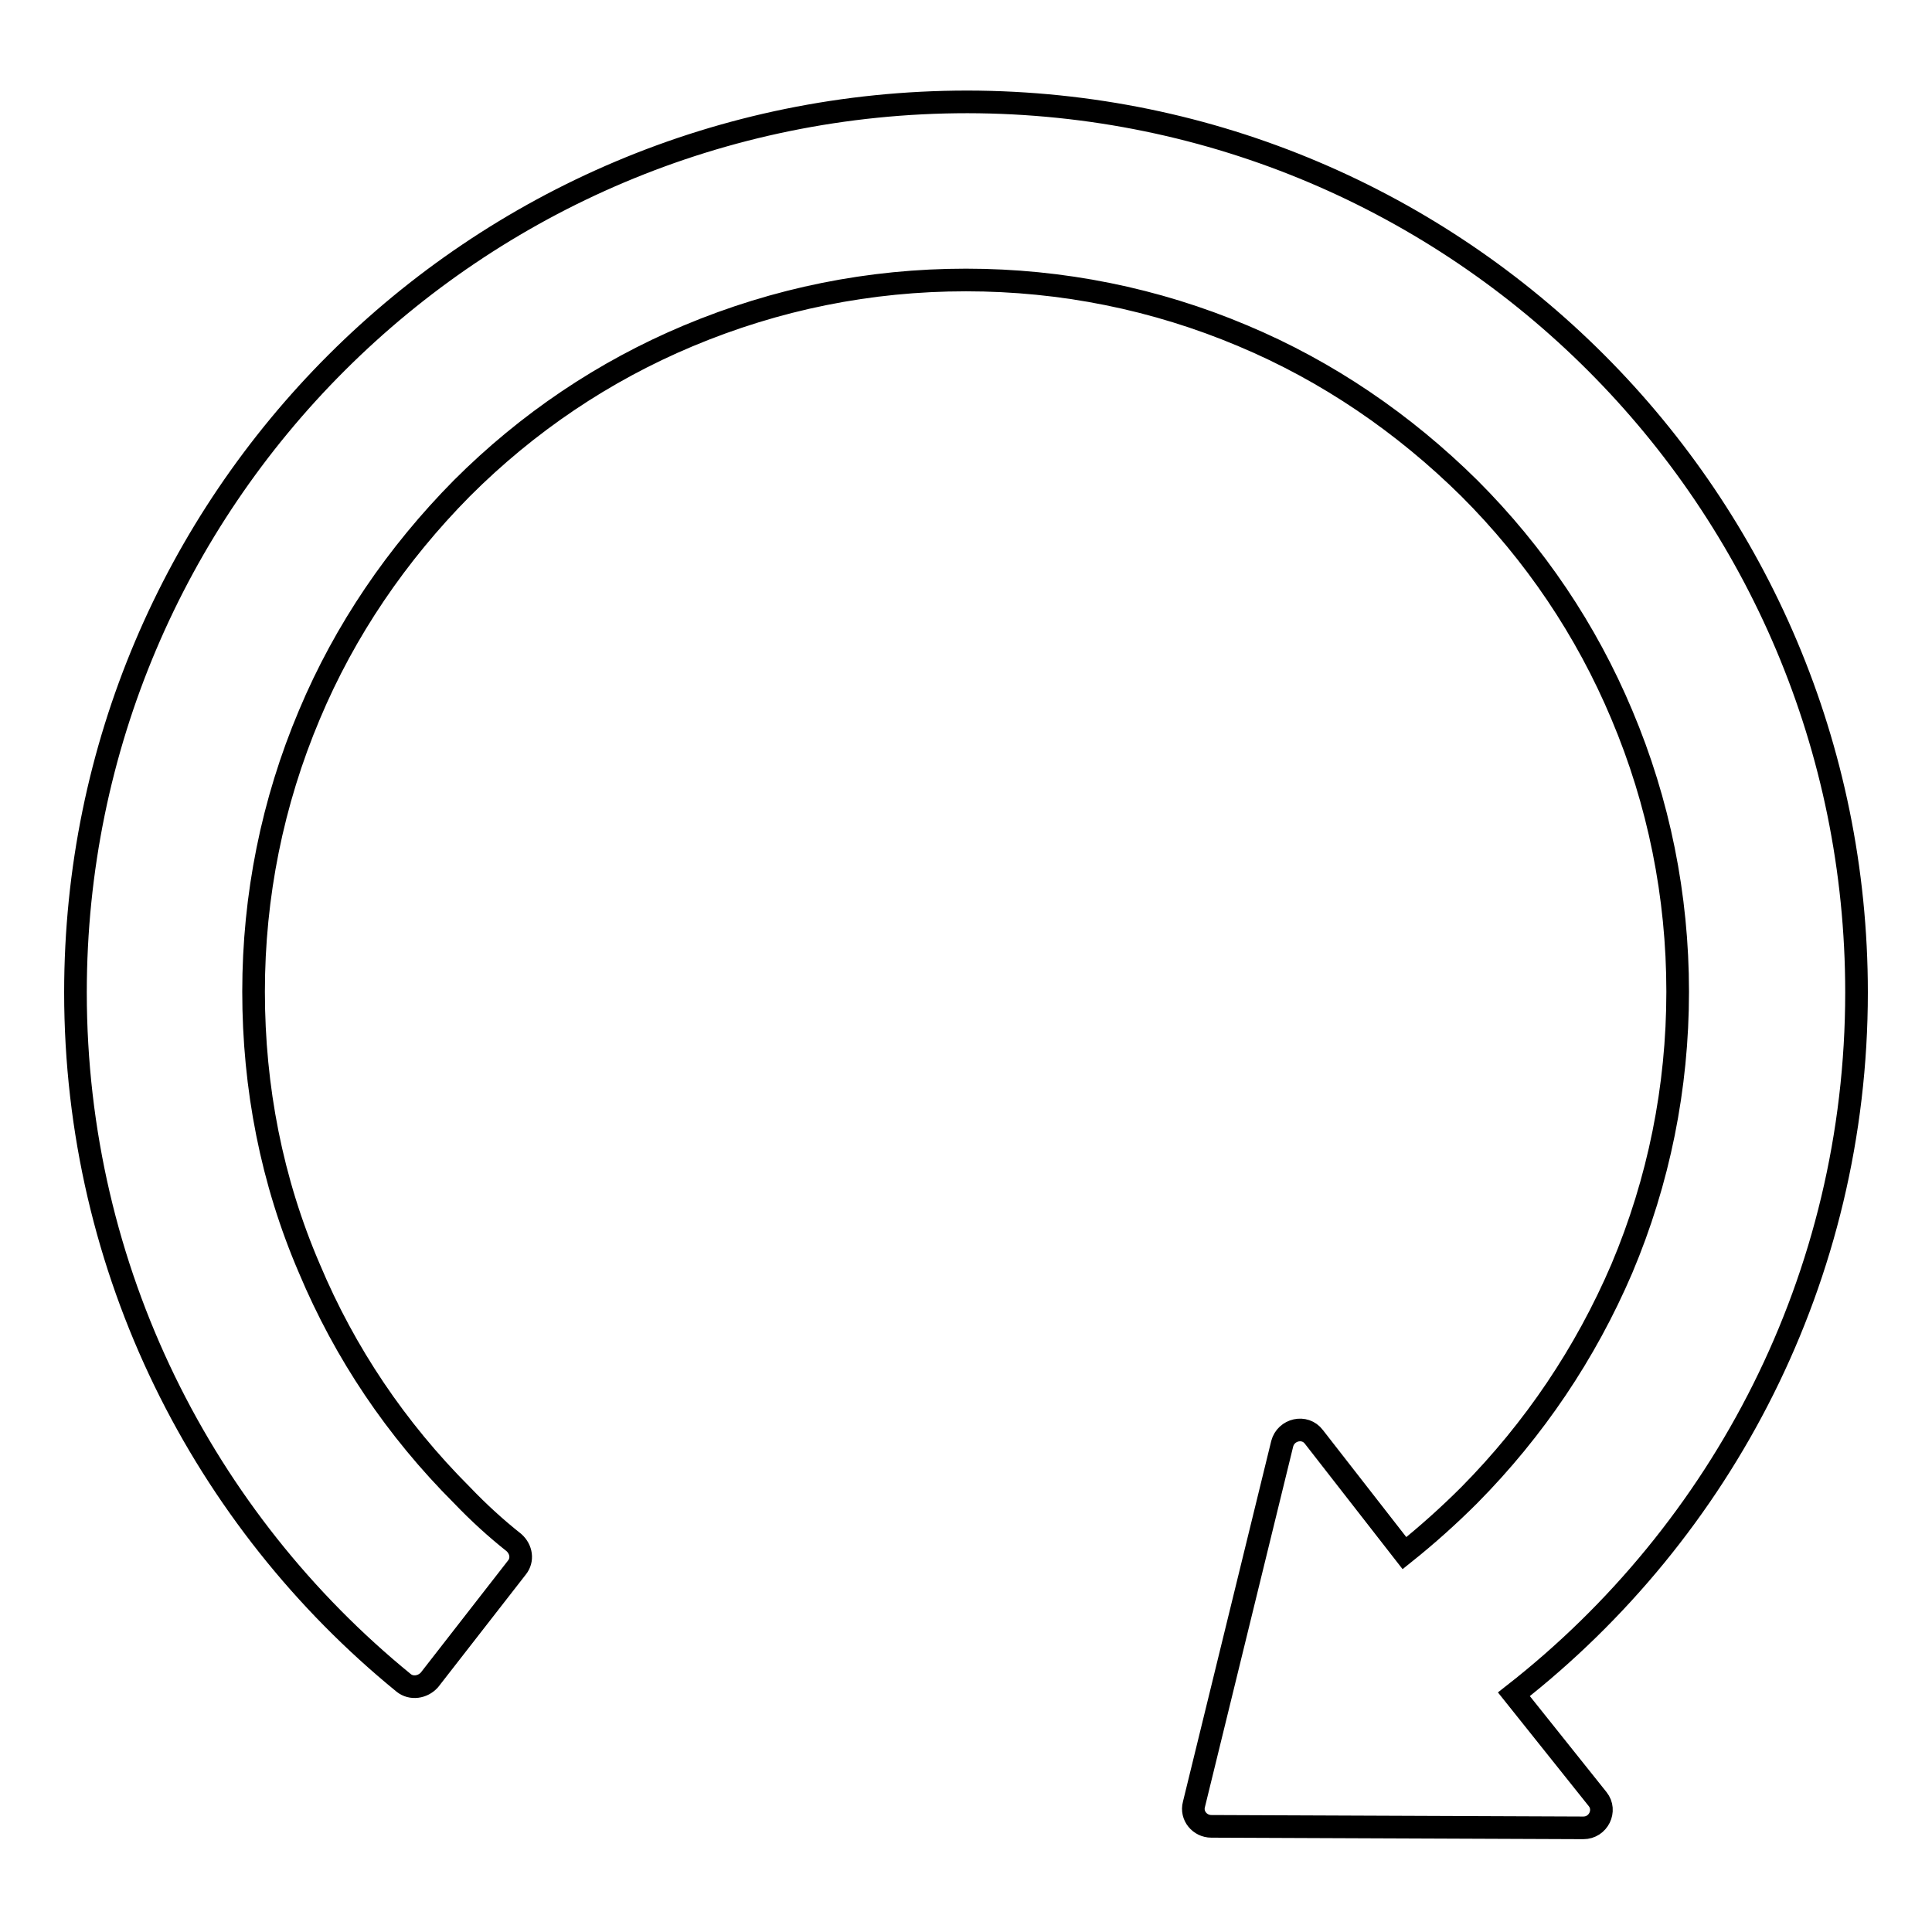
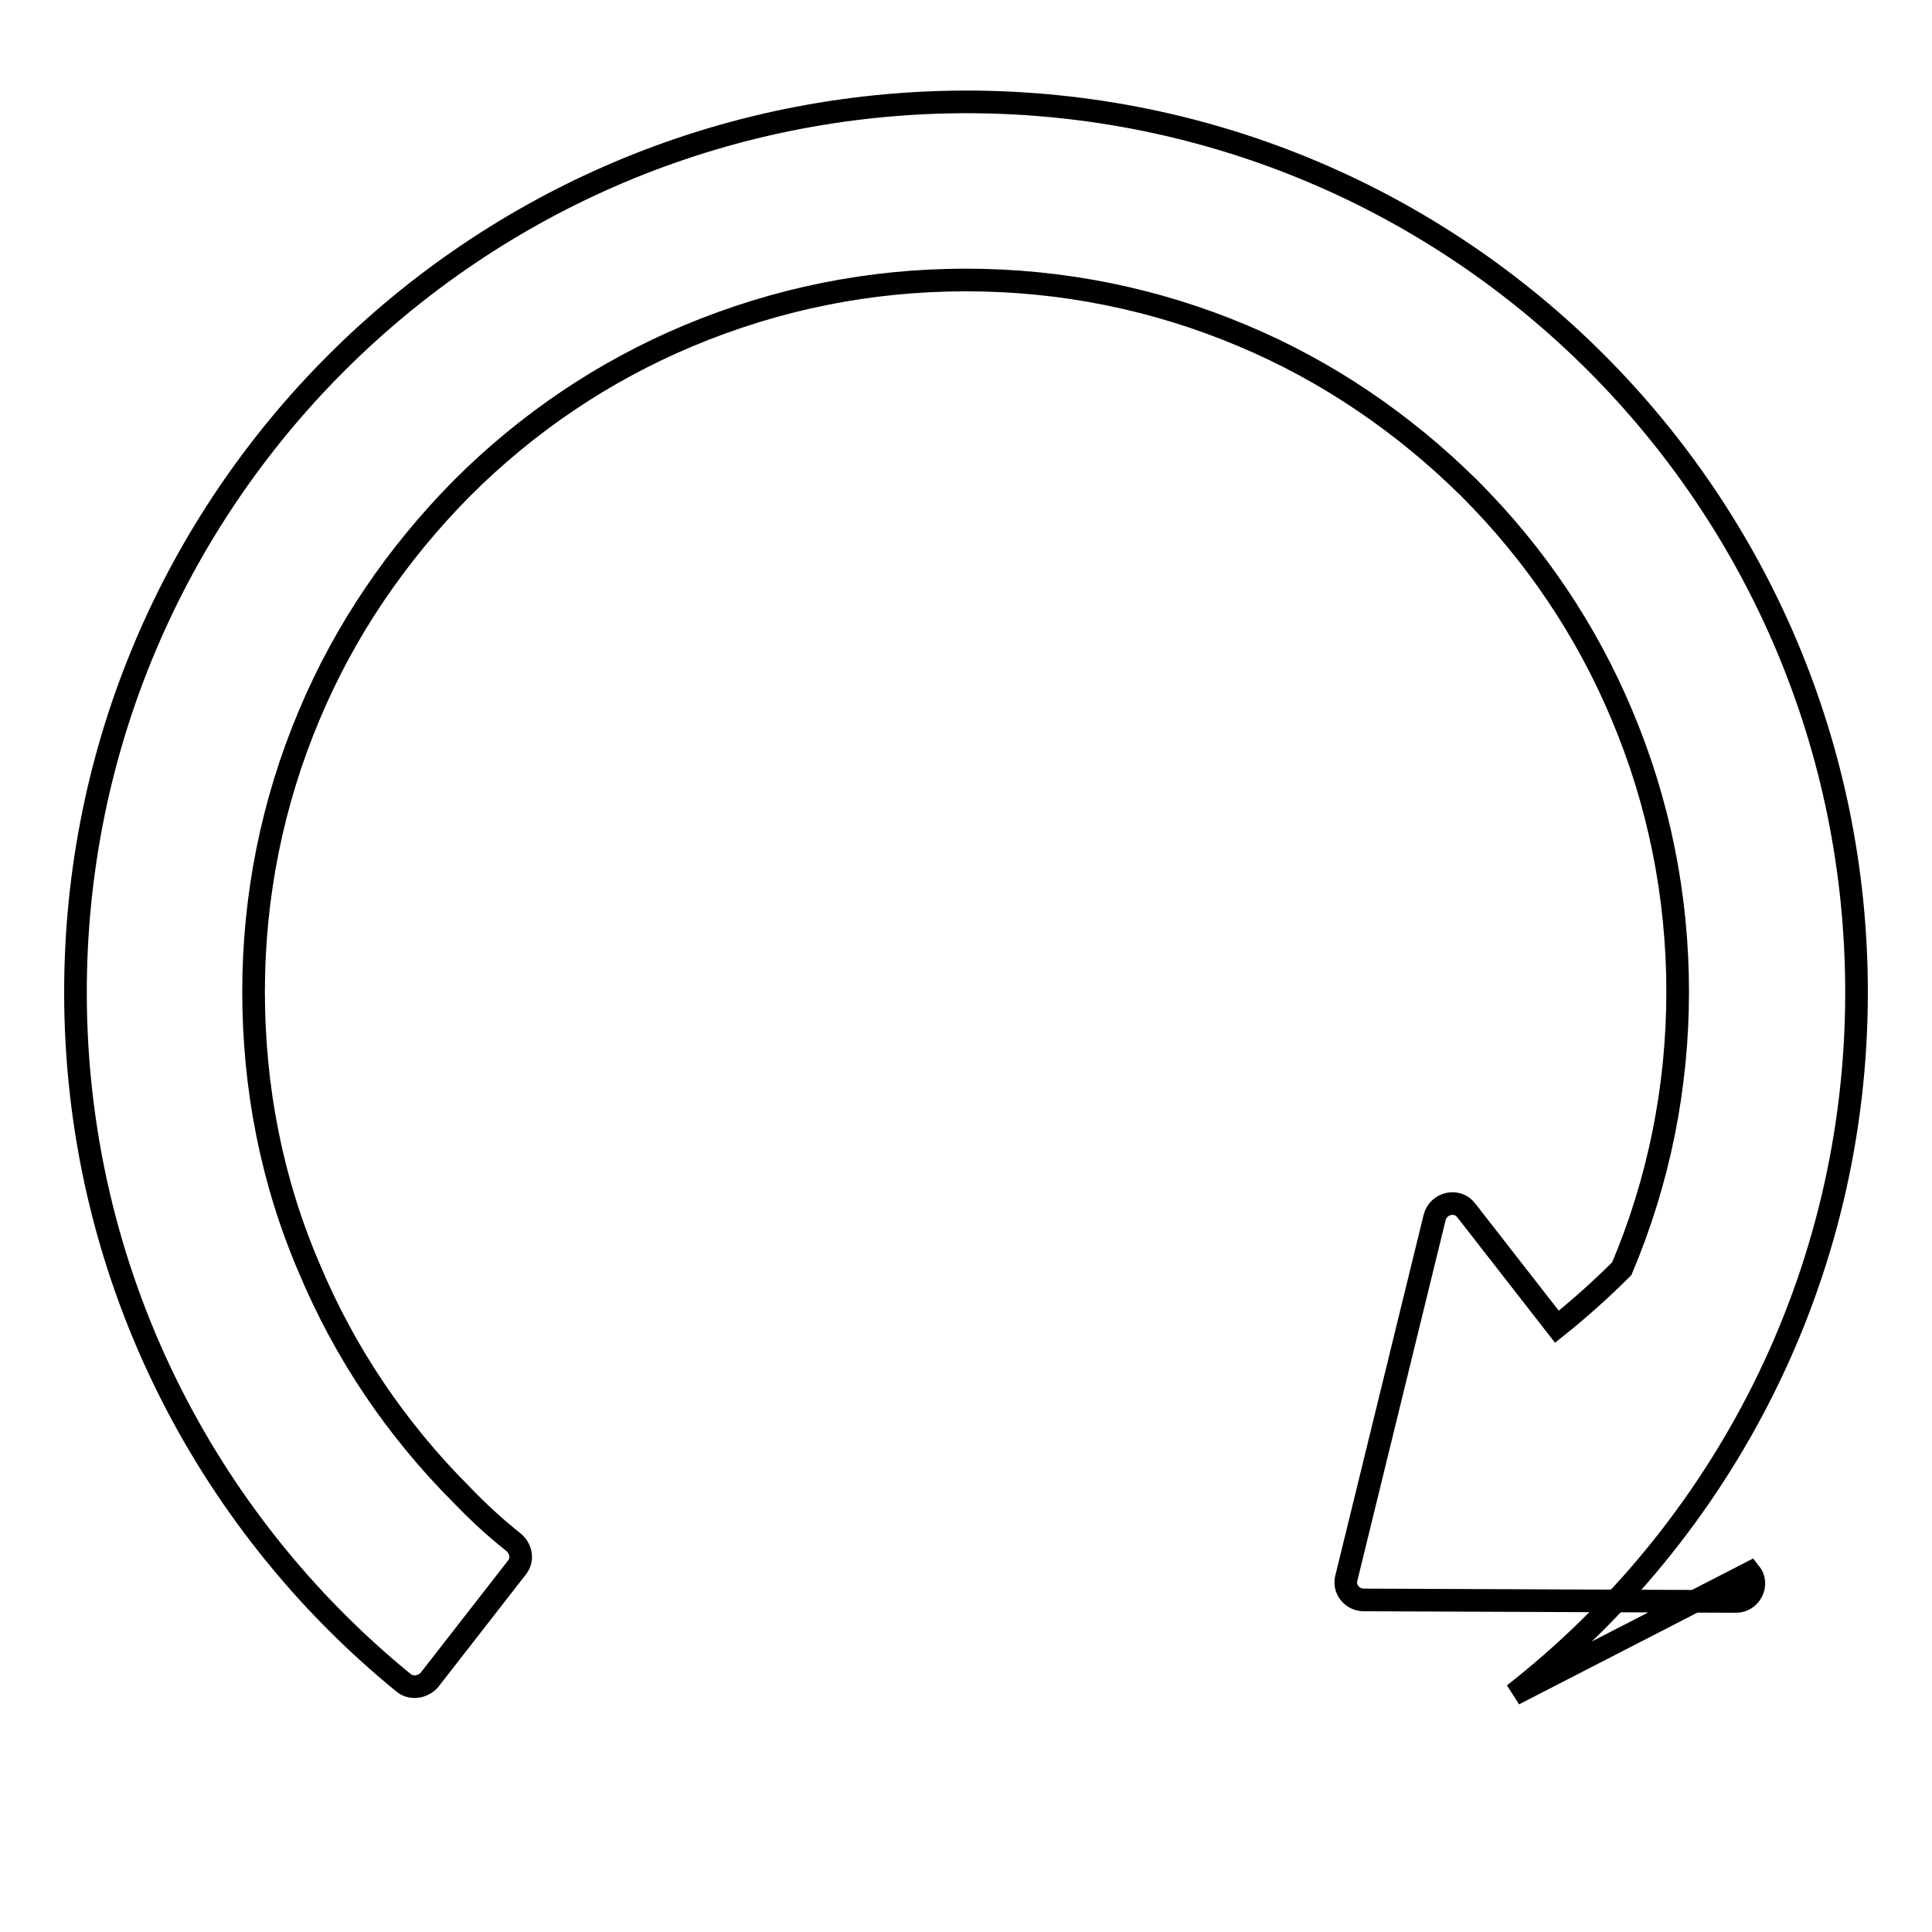
<svg xmlns="http://www.w3.org/2000/svg" version="1.1" x="0px" y="0px" viewBox="0 0 256 256" enable-background="new 0 0 256 256" xml:space="preserve">
  <g>
-     <path stroke-width="3" fill-opacity="0" stroke="#000000" d="M200.6,224.5c27.6-21.6,45.4-55.2,45.4-93c0-65.2-52.7-117.9-117.8-118C62.9,13.5,10,66.3,10,131.5 c0,36.9,17,69.9,43.5,91.5c1,0.8,2.5,0.6,3.4-0.4l11.6-14.9c0.8-1,0.6-2.4-0.4-3.3c-2.4-1.9-4.7-4-6.9-6.3 c-8.7-8.7-15.5-18.8-20.2-30c-5-11.6-7.4-24-7.4-36.7c0-12.7,2.5-25.1,7.4-36.7c4.7-11.2,11.6-21.3,20.2-30 c8.7-8.7,18.8-15.5,30-20.2c11.7-4.9,24-7.4,36.8-7.4c12.7,0,25.1,2.5,36.7,7.4c11.2,4.7,21.3,11.6,30,20.2 c8.7,8.7,15.5,18.8,20.2,30c4.9,11.6,7.4,24,7.4,36.7c0,12.7-2.5,25.1-7.4,36.7c-4.8,11.2-11.6,21.3-20.2,30 c-2.7,2.7-5.6,5.3-8.6,7.7l-12-15.4c-1.2-1.6-3.7-1-4.2,0.9l-11.7,47.8c-0.4,1.5,0.8,2.9,2.3,2.9l49.3,0.2c2,0,3.1-2.3,1.9-3.8 L200.6,224.5L200.6,224.5z" />
+     <path stroke-width="3" fill-opacity="0" stroke="#000000" d="M200.6,224.5c27.6-21.6,45.4-55.2,45.4-93c0-65.2-52.7-117.9-117.8-118C62.9,13.5,10,66.3,10,131.5 c0,36.9,17,69.9,43.5,91.5c1,0.8,2.5,0.6,3.4-0.4l11.6-14.9c0.8-1,0.6-2.4-0.4-3.3c-2.4-1.9-4.7-4-6.9-6.3 c-8.7-8.7-15.5-18.8-20.2-30c-5-11.6-7.4-24-7.4-36.7c0-12.7,2.5-25.1,7.4-36.7c4.7-11.2,11.6-21.3,20.2-30 c8.7-8.7,18.8-15.5,30-20.2c11.7-4.9,24-7.4,36.8-7.4c12.7,0,25.1,2.5,36.7,7.4c11.2,4.7,21.3,11.6,30,20.2 c8.7,8.7,15.5,18.8,20.2,30c4.9,11.6,7.4,24,7.4,36.7c0,12.7-2.5,25.1-7.4,36.7c-2.7,2.7-5.6,5.3-8.6,7.7l-12-15.4c-1.2-1.6-3.7-1-4.2,0.9l-11.7,47.8c-0.4,1.5,0.8,2.9,2.3,2.9l49.3,0.2c2,0,3.1-2.3,1.9-3.8 L200.6,224.5L200.6,224.5z" />
  </g>
</svg>